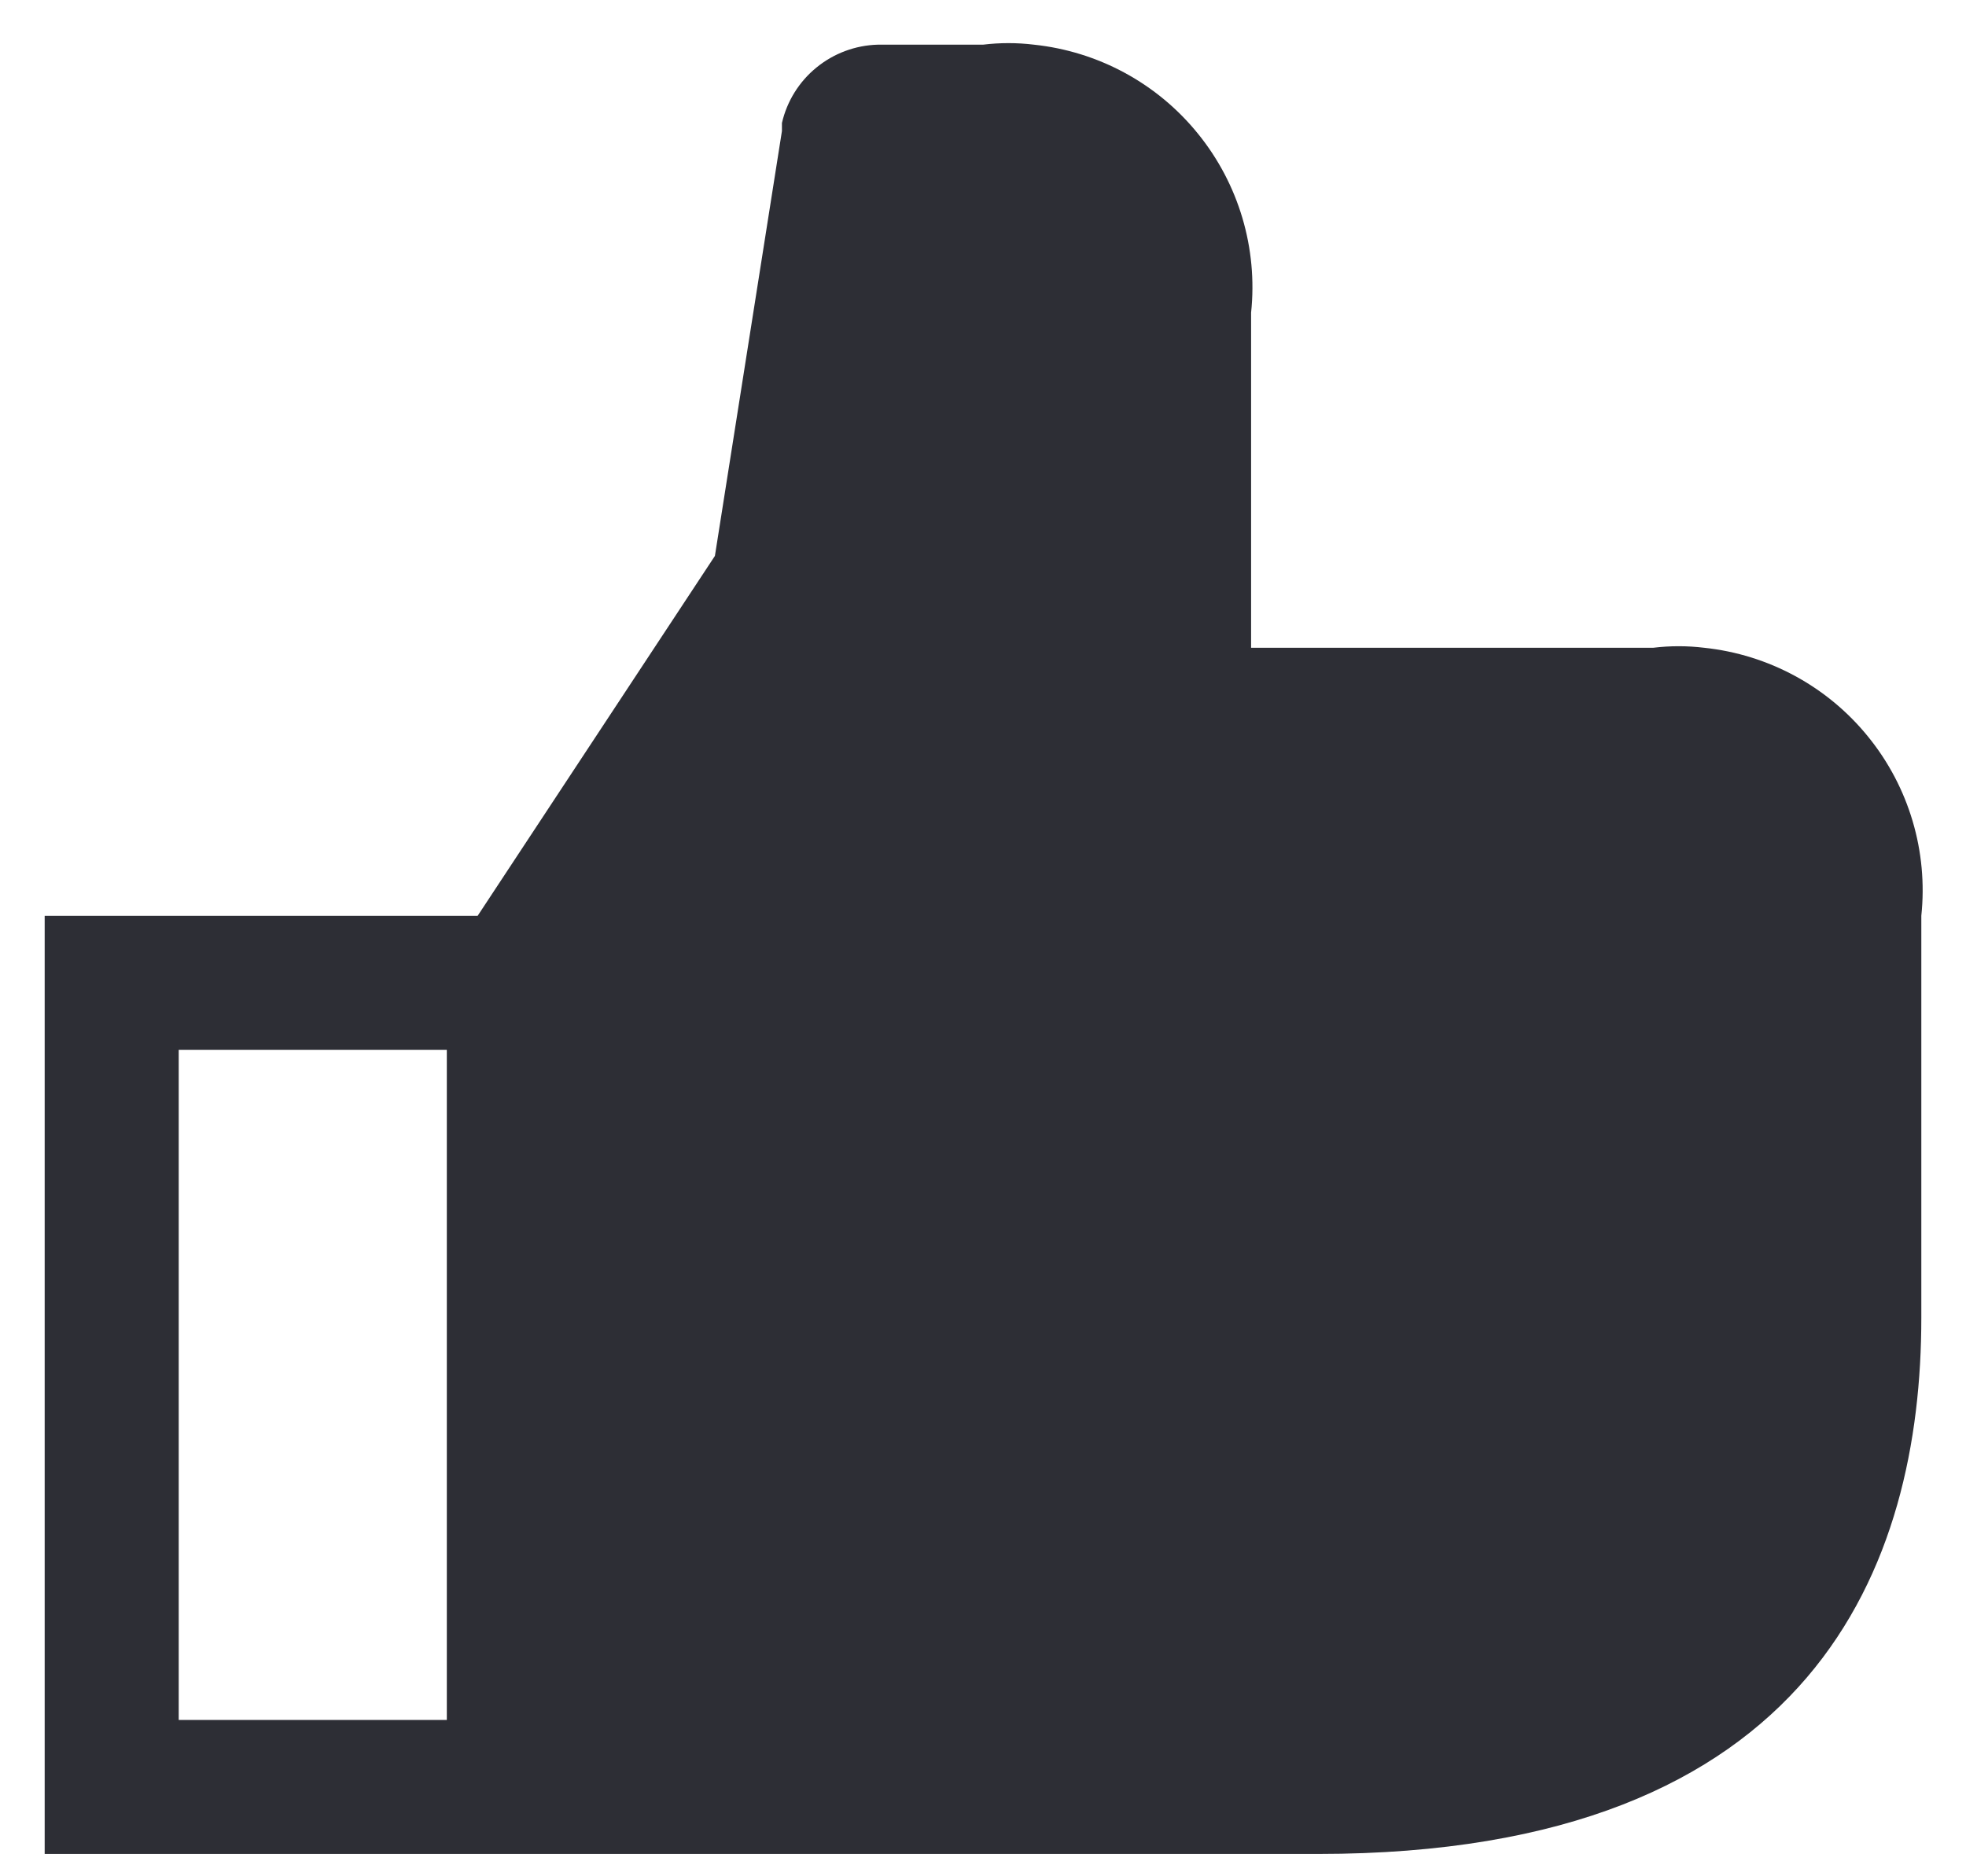
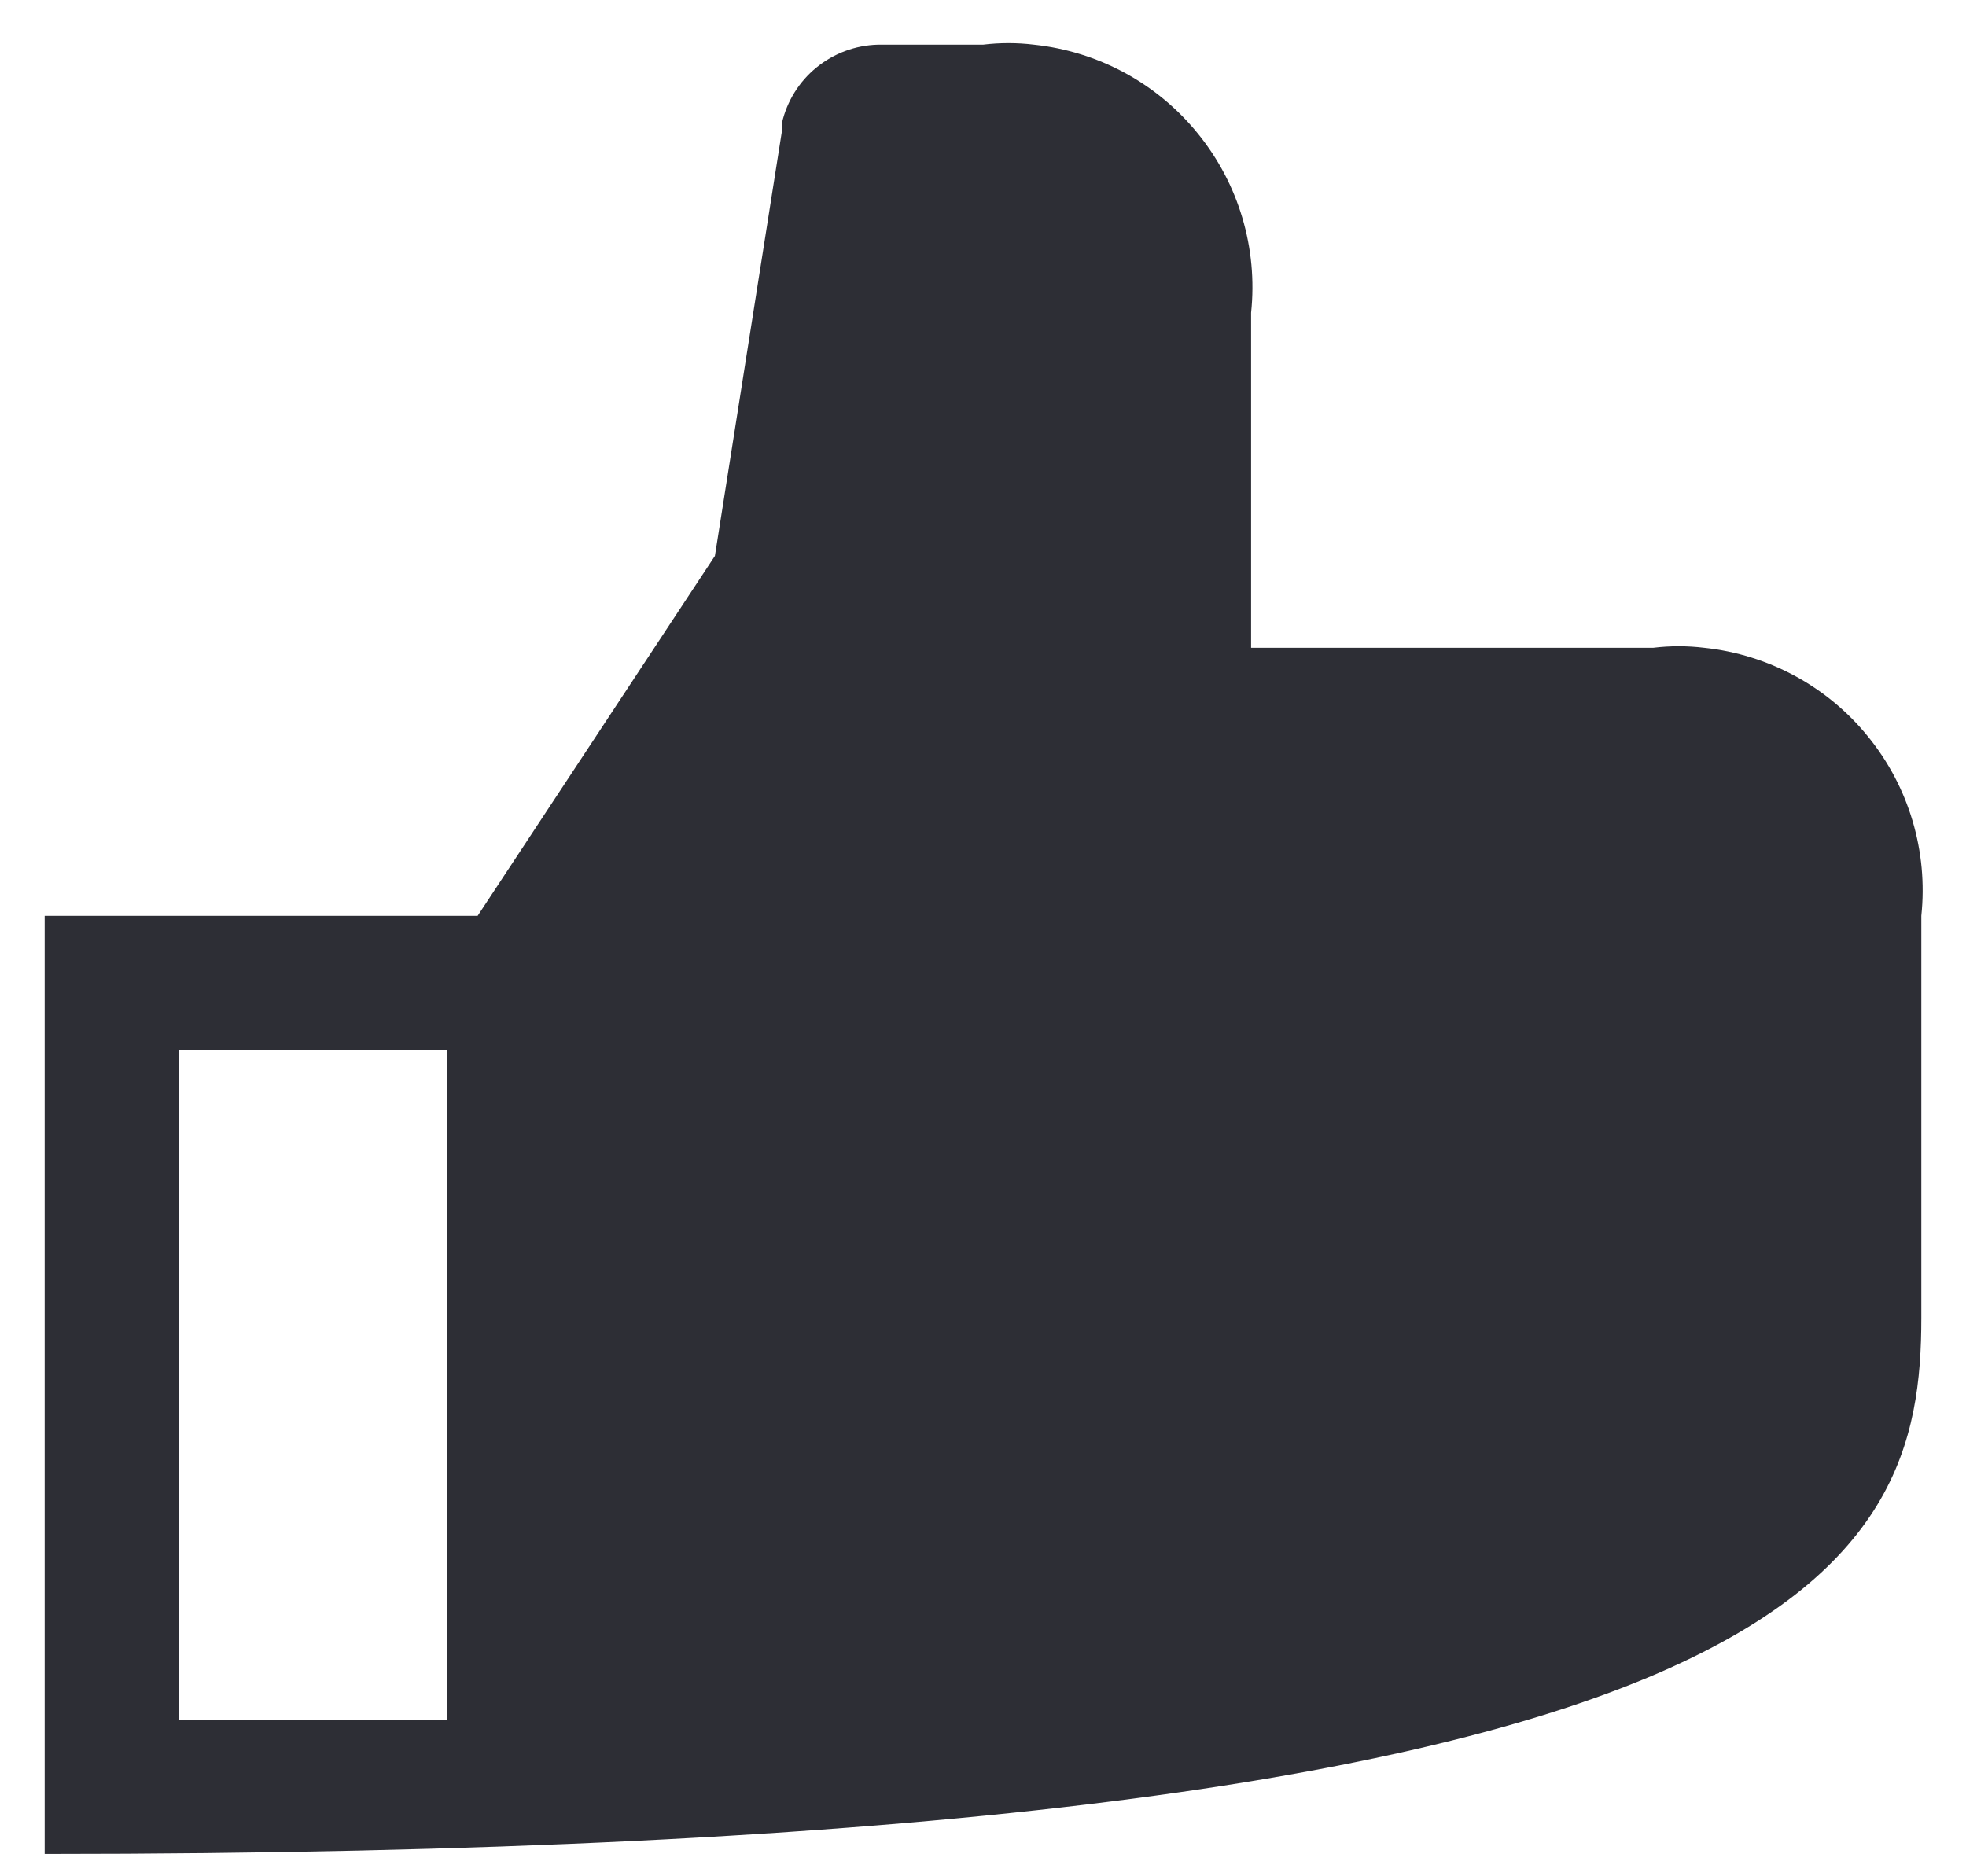
<svg xmlns="http://www.w3.org/2000/svg" width="22" height="21" viewBox="0 0 22 21" fill="none">
-   <path d="M18.5 7.25H14V3.5C14.076 2.78 13.862 2.059 13.406 1.497C12.951 0.934 12.29 0.576 11.57 0.5C11.381 0.477 11.189 0.477 11 0.5H9.822C9.572 0.507 9.33 0.597 9.136 0.756C8.942 0.914 8.806 1.133 8.75 1.377V1.467L8 6.222L5.345 10.25H0.5V20.75H14.75C20.33 20.75 21.5 17.488 21.5 14.75V10.25C21.576 9.53 21.362 8.809 20.906 8.247C20.451 7.684 19.79 7.326 19.07 7.25C18.881 7.227 18.689 7.227 18.5 7.25ZM5 19.25H2V11.75H5V19.25Z" fill="#2D2E35" />
+   <path d="M18.5 7.25H14V3.5C14.076 2.78 13.862 2.059 13.406 1.497C12.951 0.934 12.29 0.576 11.57 0.5C11.381 0.477 11.189 0.477 11 0.5H9.822C9.572 0.507 9.33 0.597 9.136 0.756C8.942 0.914 8.806 1.133 8.75 1.377V1.467L8 6.222L5.345 10.25H0.5V20.75C20.33 20.75 21.5 17.488 21.5 14.75V10.25C21.576 9.53 21.362 8.809 20.906 8.247C20.451 7.684 19.79 7.326 19.07 7.25C18.881 7.227 18.689 7.227 18.5 7.25ZM5 19.25H2V11.75H5V19.25Z" fill="#2D2E35" />
</svg>